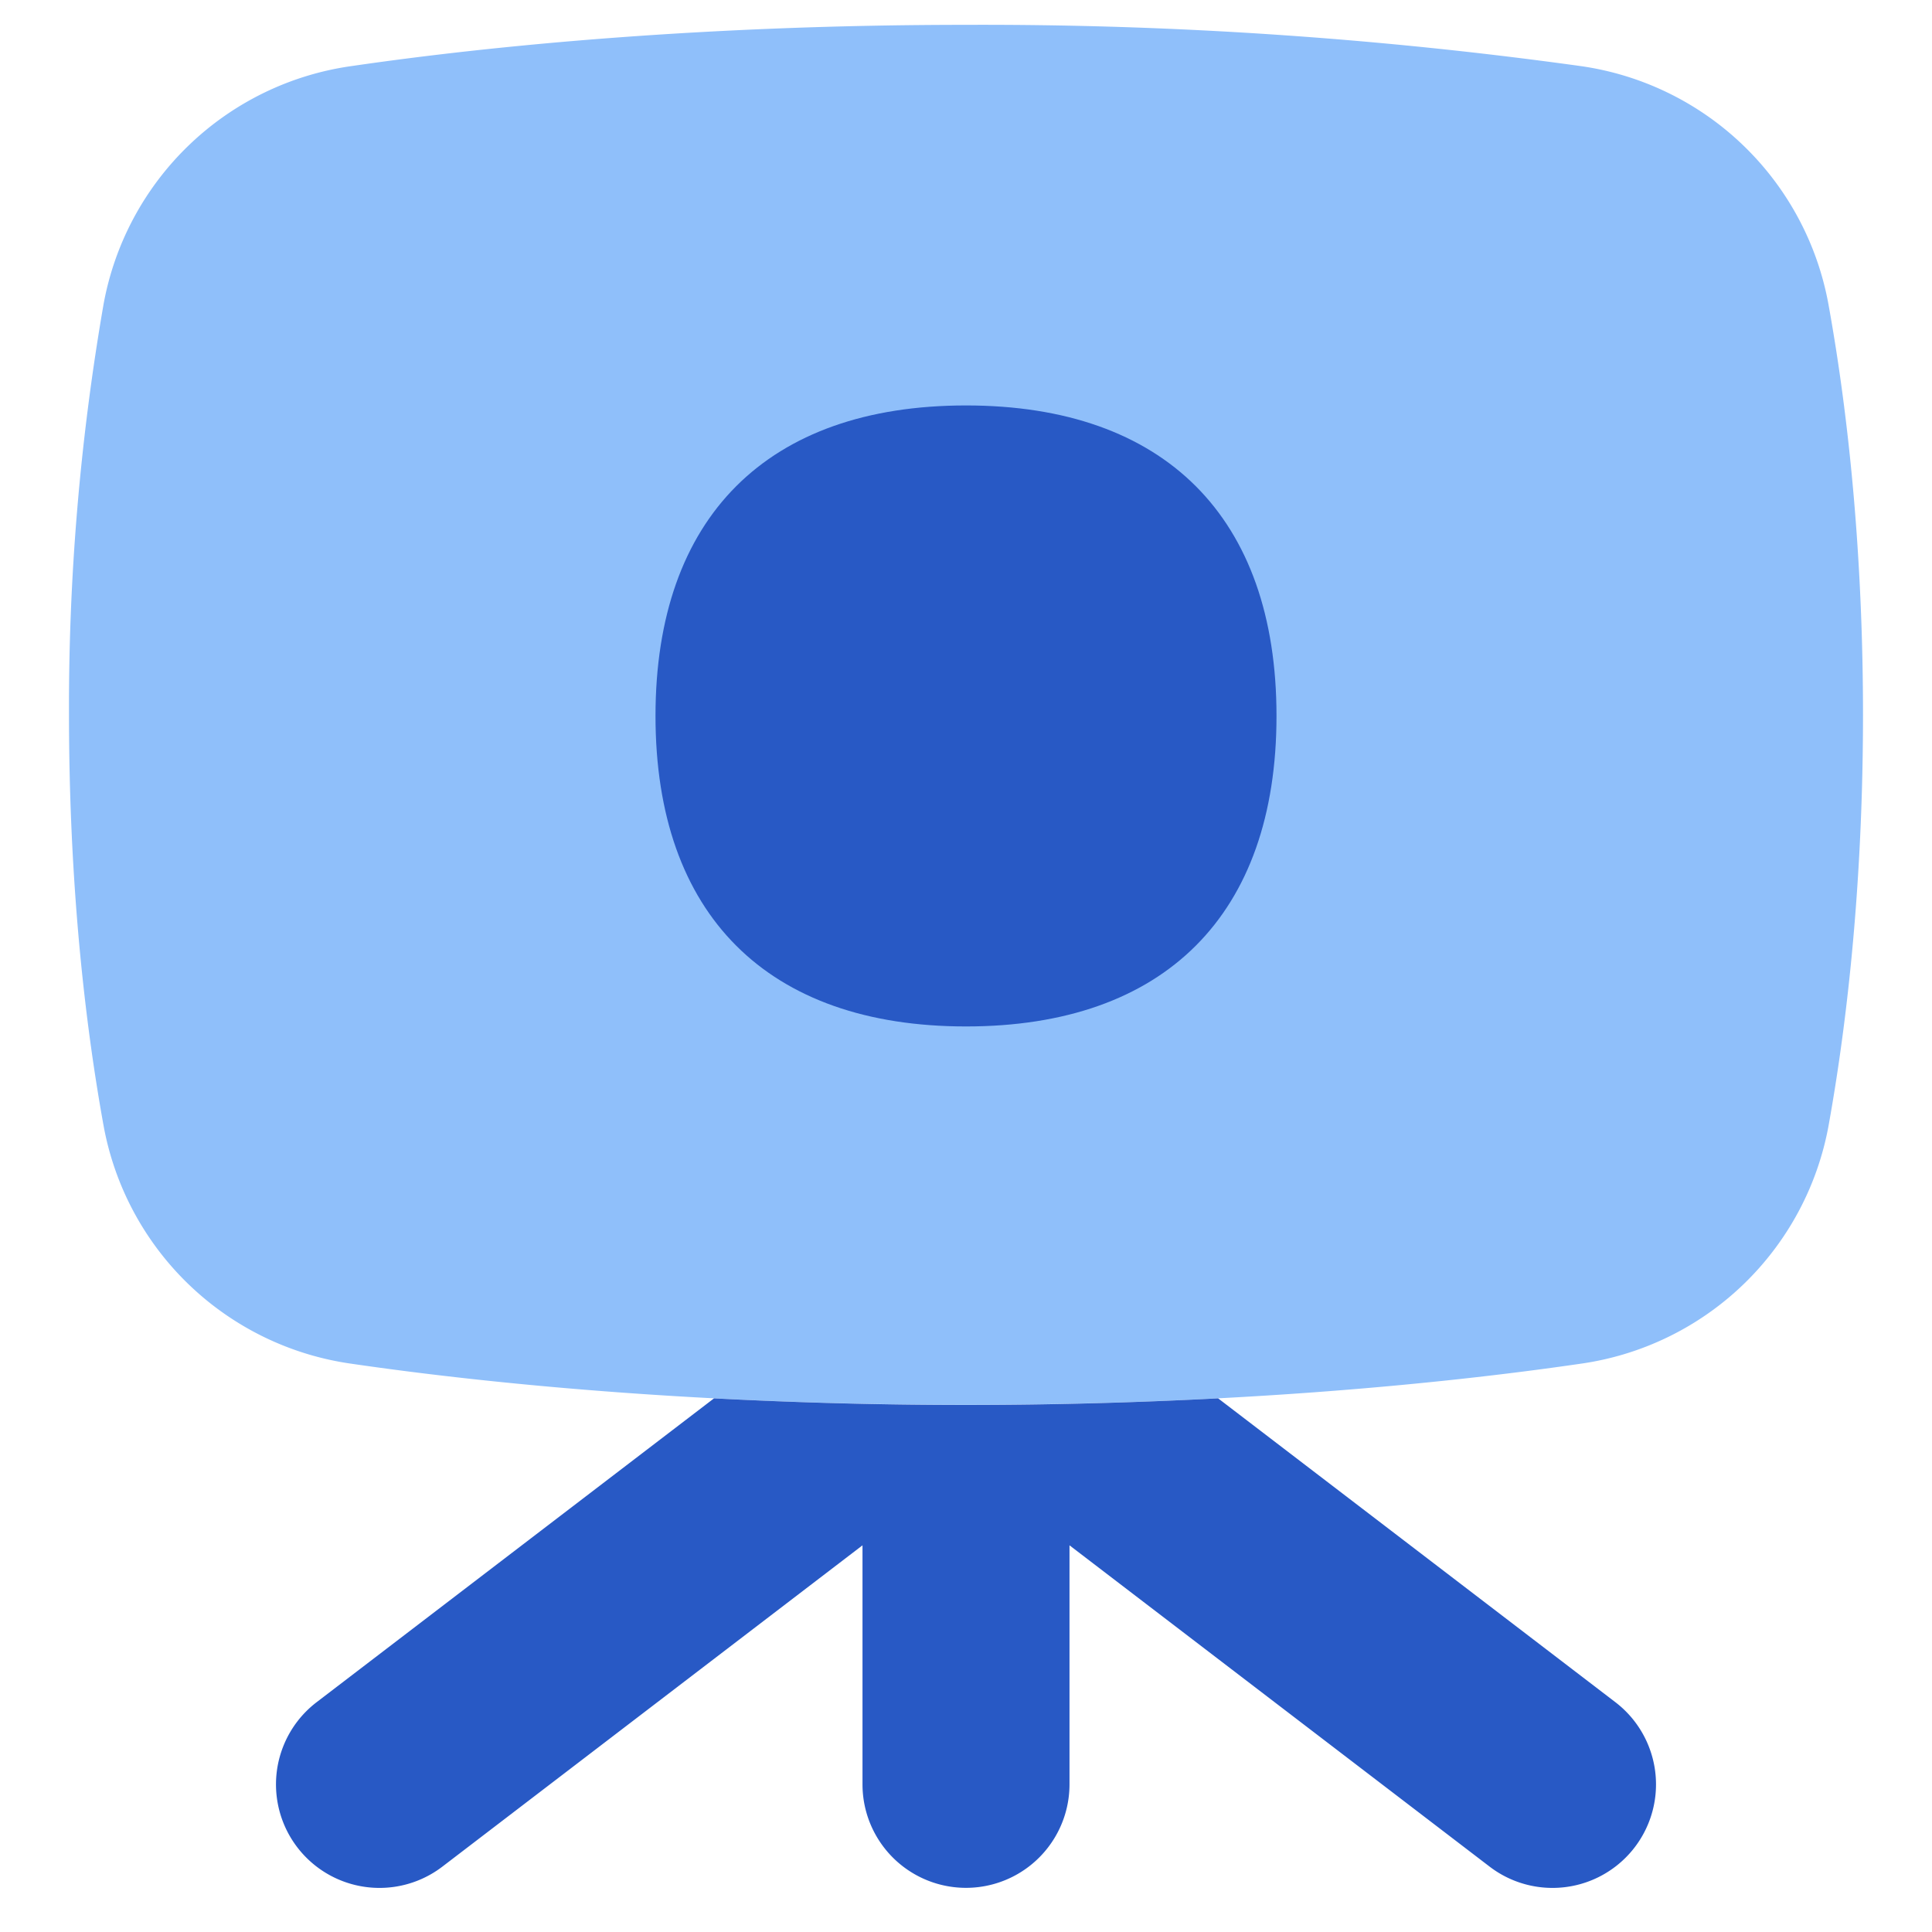
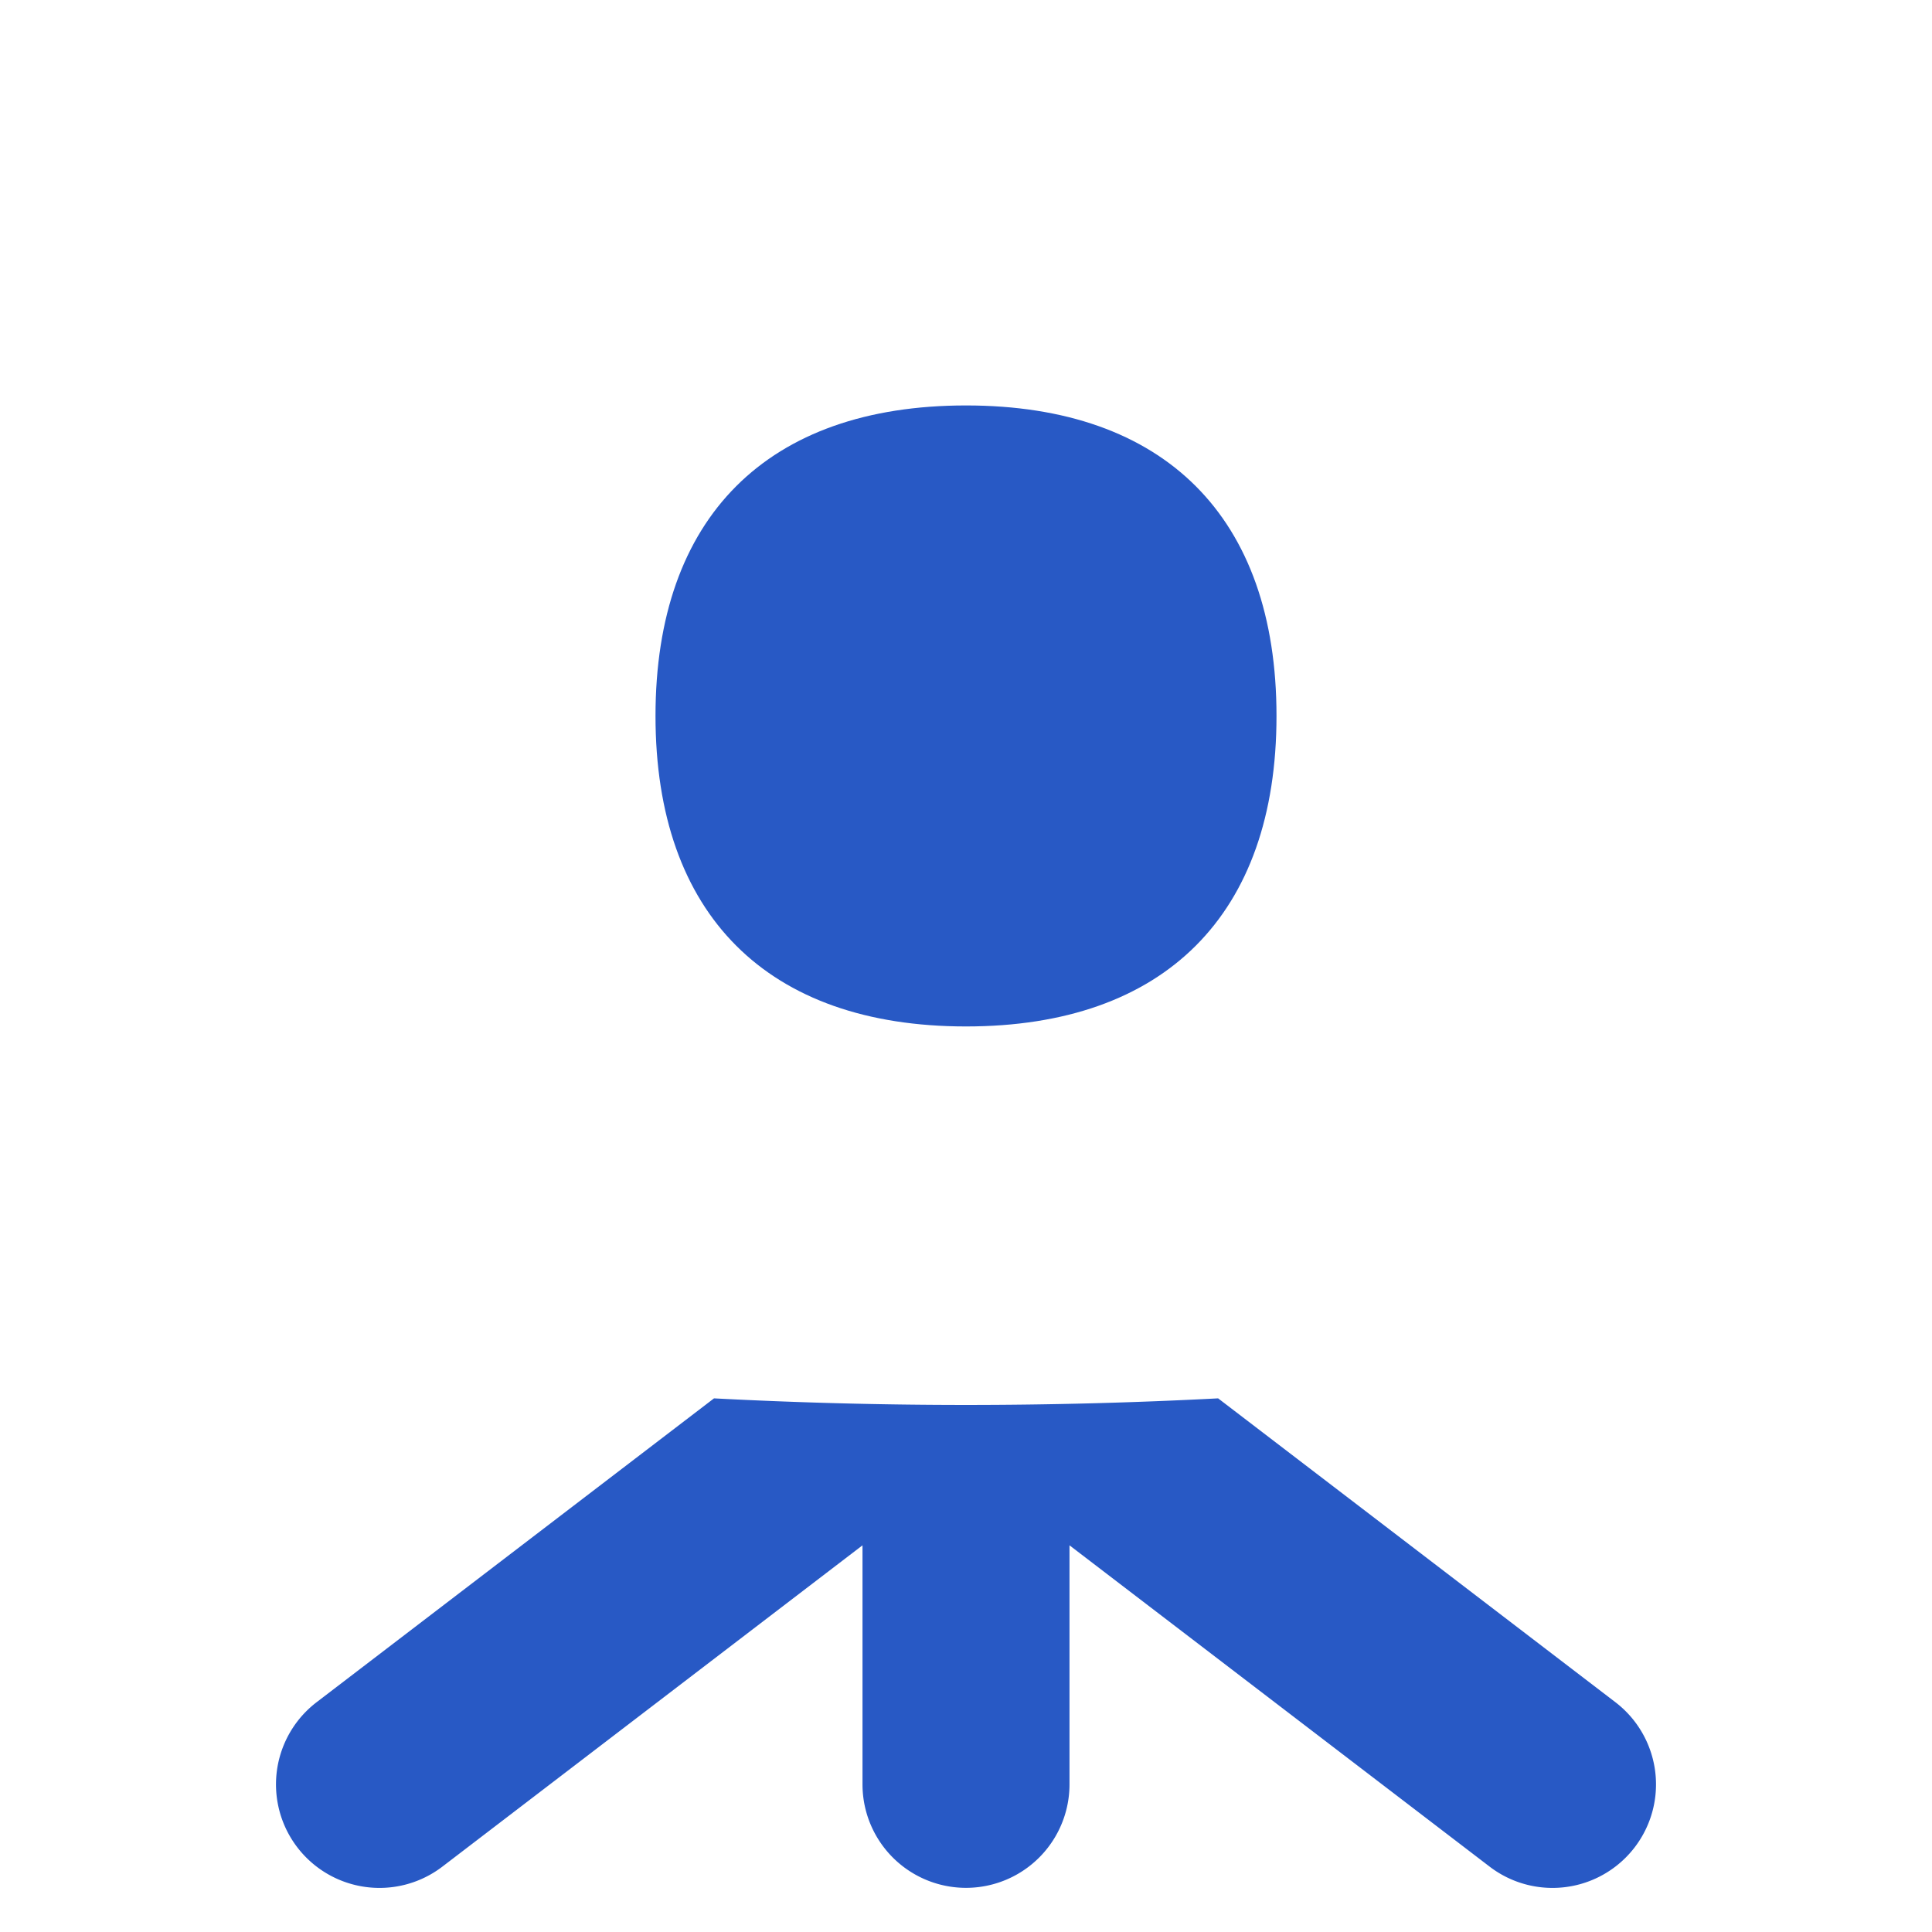
<svg xmlns="http://www.w3.org/2000/svg" fill="none" viewBox="0 0 14 14" id="Camera-Tripod--Streamline-Flex">
  <desc>
    Camera Tripod Streamline Icon: https://streamlinehq.com
  </desc>
  <g id="camera-tripod--tripod-photos-picture-camera-photography-photo-pictures">
-     <path id="Union" fill="#8fbffa" fill-rule="evenodd" d="M7 0.18c-1.877 0 -3.417 0.148 -4.447 0.298A2.128 2.128 0 0 0 0.75 2.207 17.06 17.06 0 0 0 0.5 5.18c0 1.055 0.087 2.073 0.25 2.974a2.128 2.128 0 0 0 1.803 1.729c1.03 0.15 2.57 0.297 4.447 0.297 1.877 0 3.417 -0.147 4.447 -0.297a2.129 2.129 0 0 0 1.804 -1.729c0.162 -0.901 0.249 -1.92 0.249 -2.974 0 -1.054 -0.087 -2.072 -0.25 -2.973A2.129 2.129 0 0 0 11.448 0.478 31.532 31.532 0 0 0 7 0.18Z" clip-rule="evenodd" stroke-width="1" />
    <path id="Subtract" fill="#2859c5" fill-rule="evenodd" d="M5.173 10.133a34.977 34.977 0 0 0 3.654 0l2.879 2.202a0.75 0.75 0 1 1 -0.912 1.191L7.75 11.198v1.732a0.75 0.75 0 0 1 -1.5 0v-1.732l-3.044 2.328a0.75 0.75 0 0 1 -0.912 -1.191l2.88 -2.202Z" clip-rule="evenodd" stroke-width="1" />
    <path id="Vector" fill="#2859c5" d="M7 7.438c1.44 0 2.25 -0.81 2.25 -2.25S8.44 2.938 7 2.938s-2.25 0.81 -2.25 2.25 0.81 2.25 2.25 2.25Z" stroke-width="1" />
  </g>
</svg>